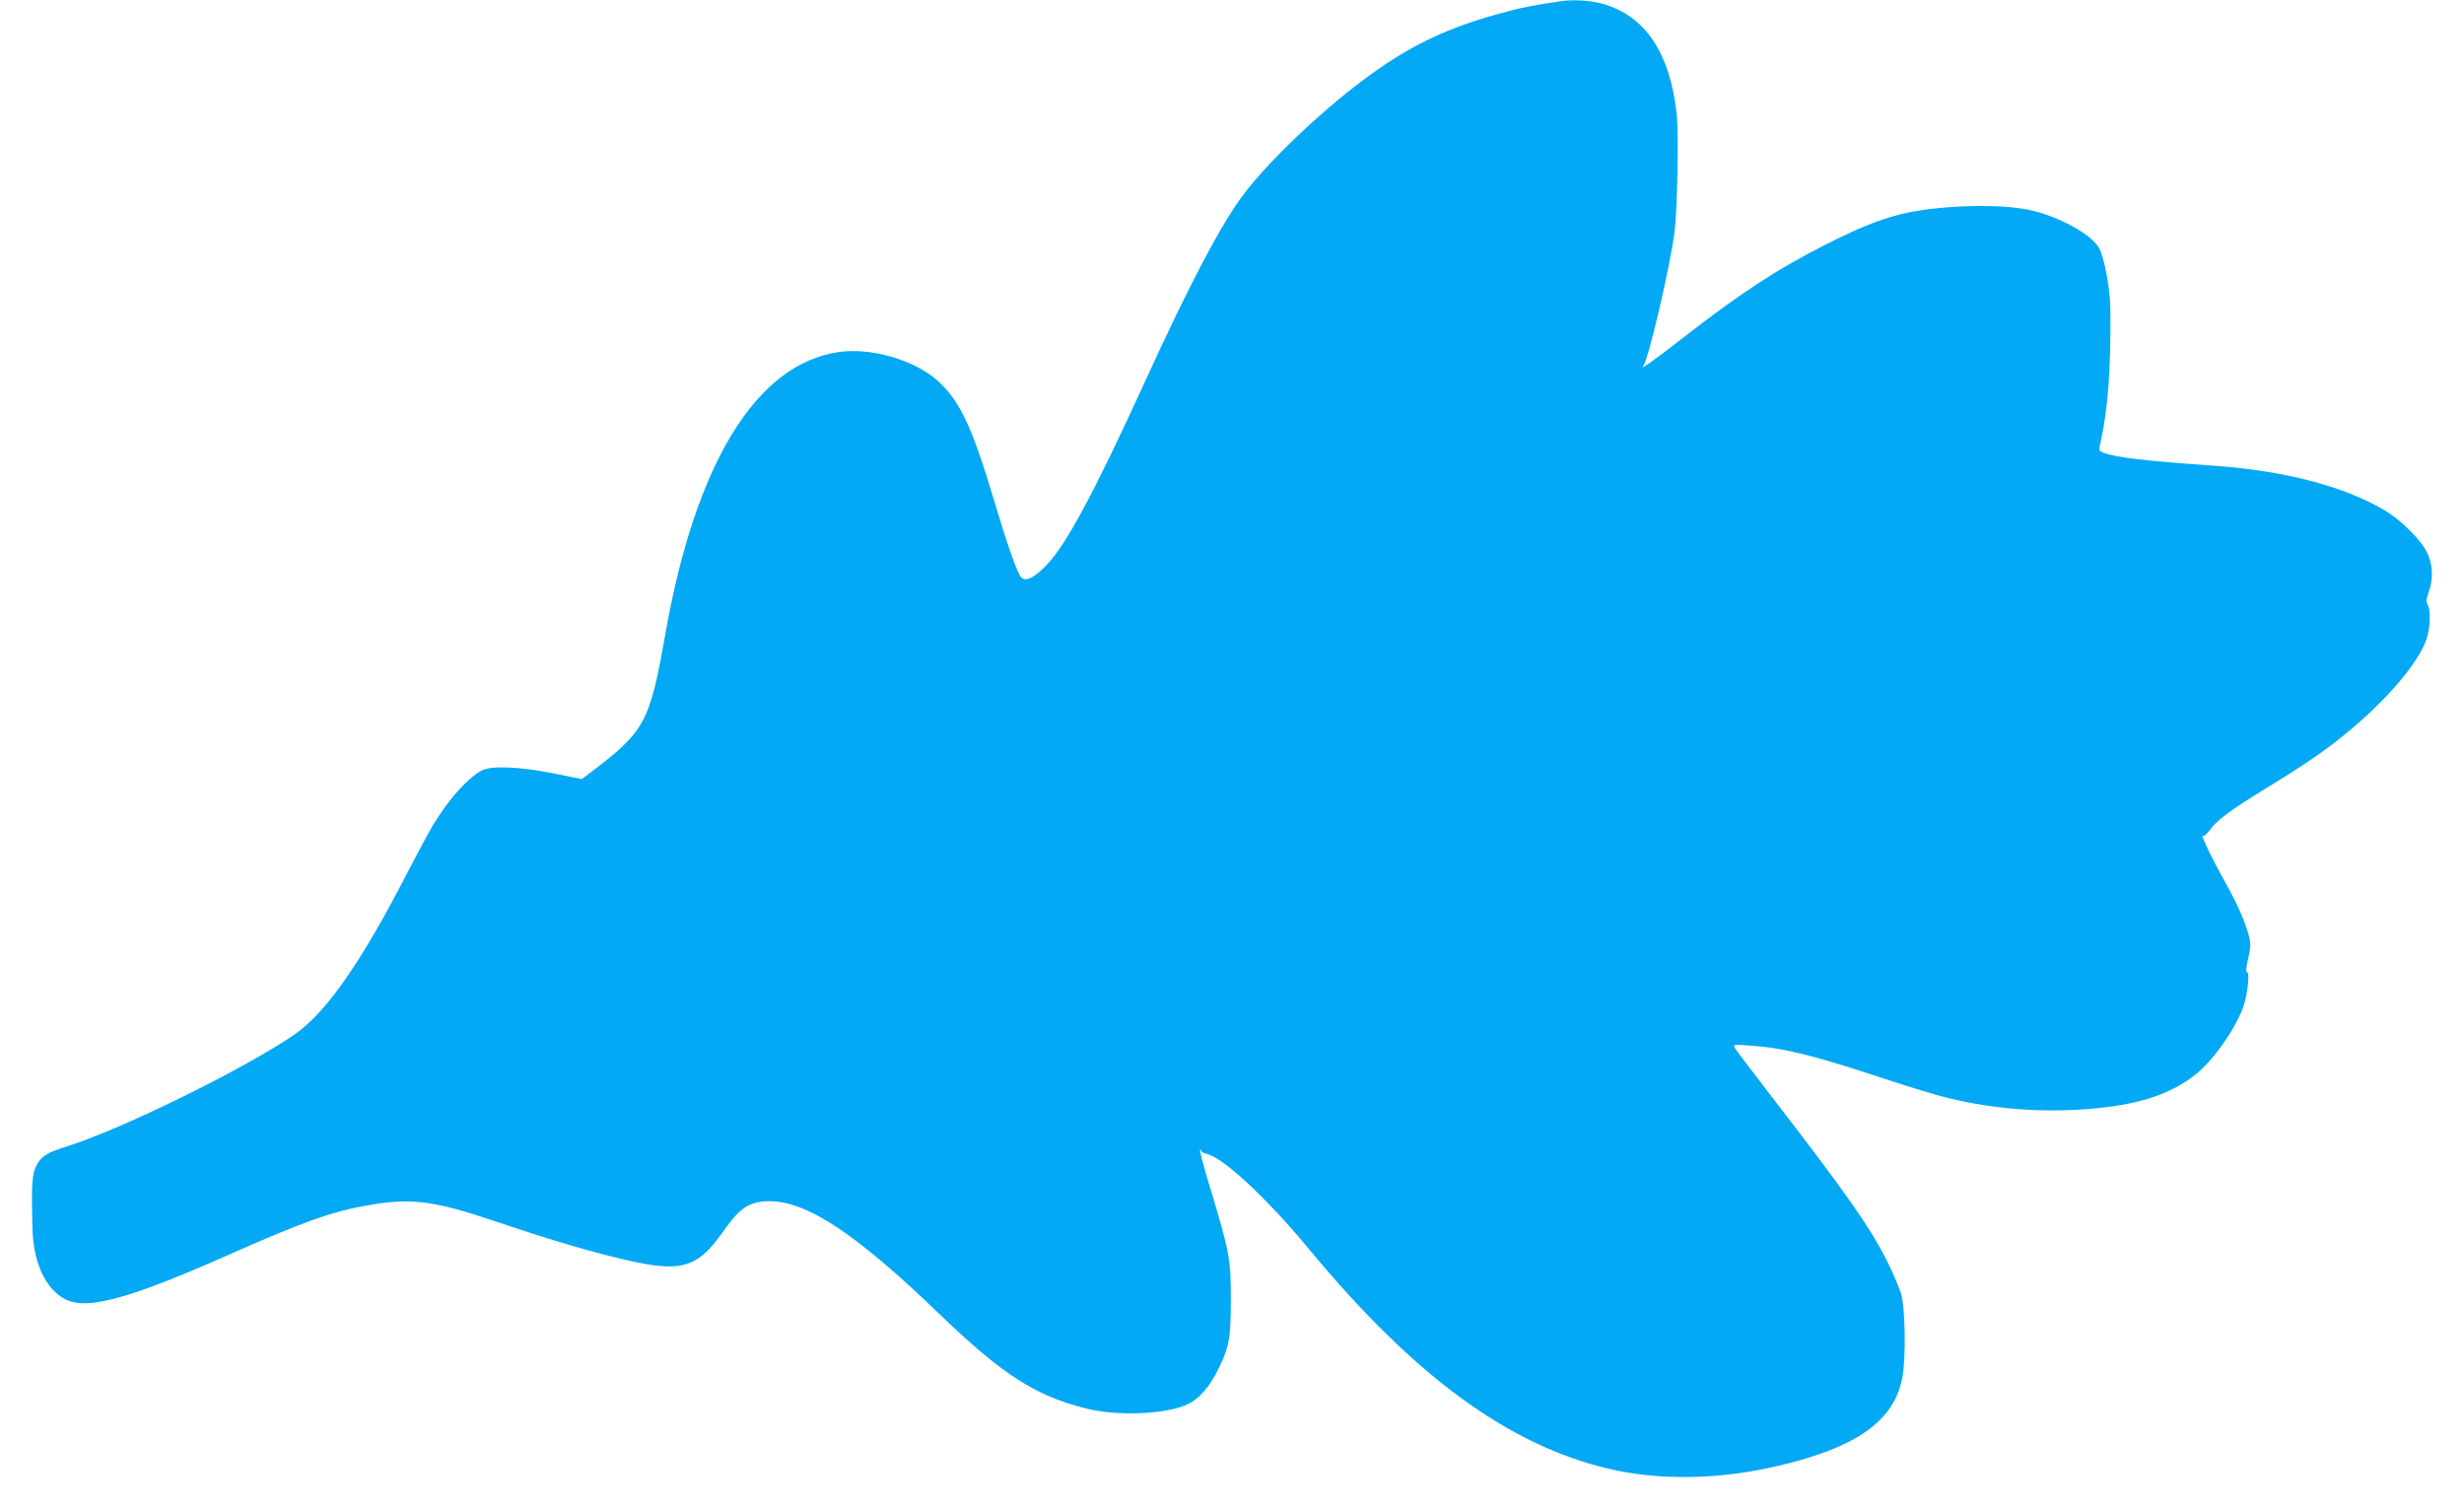
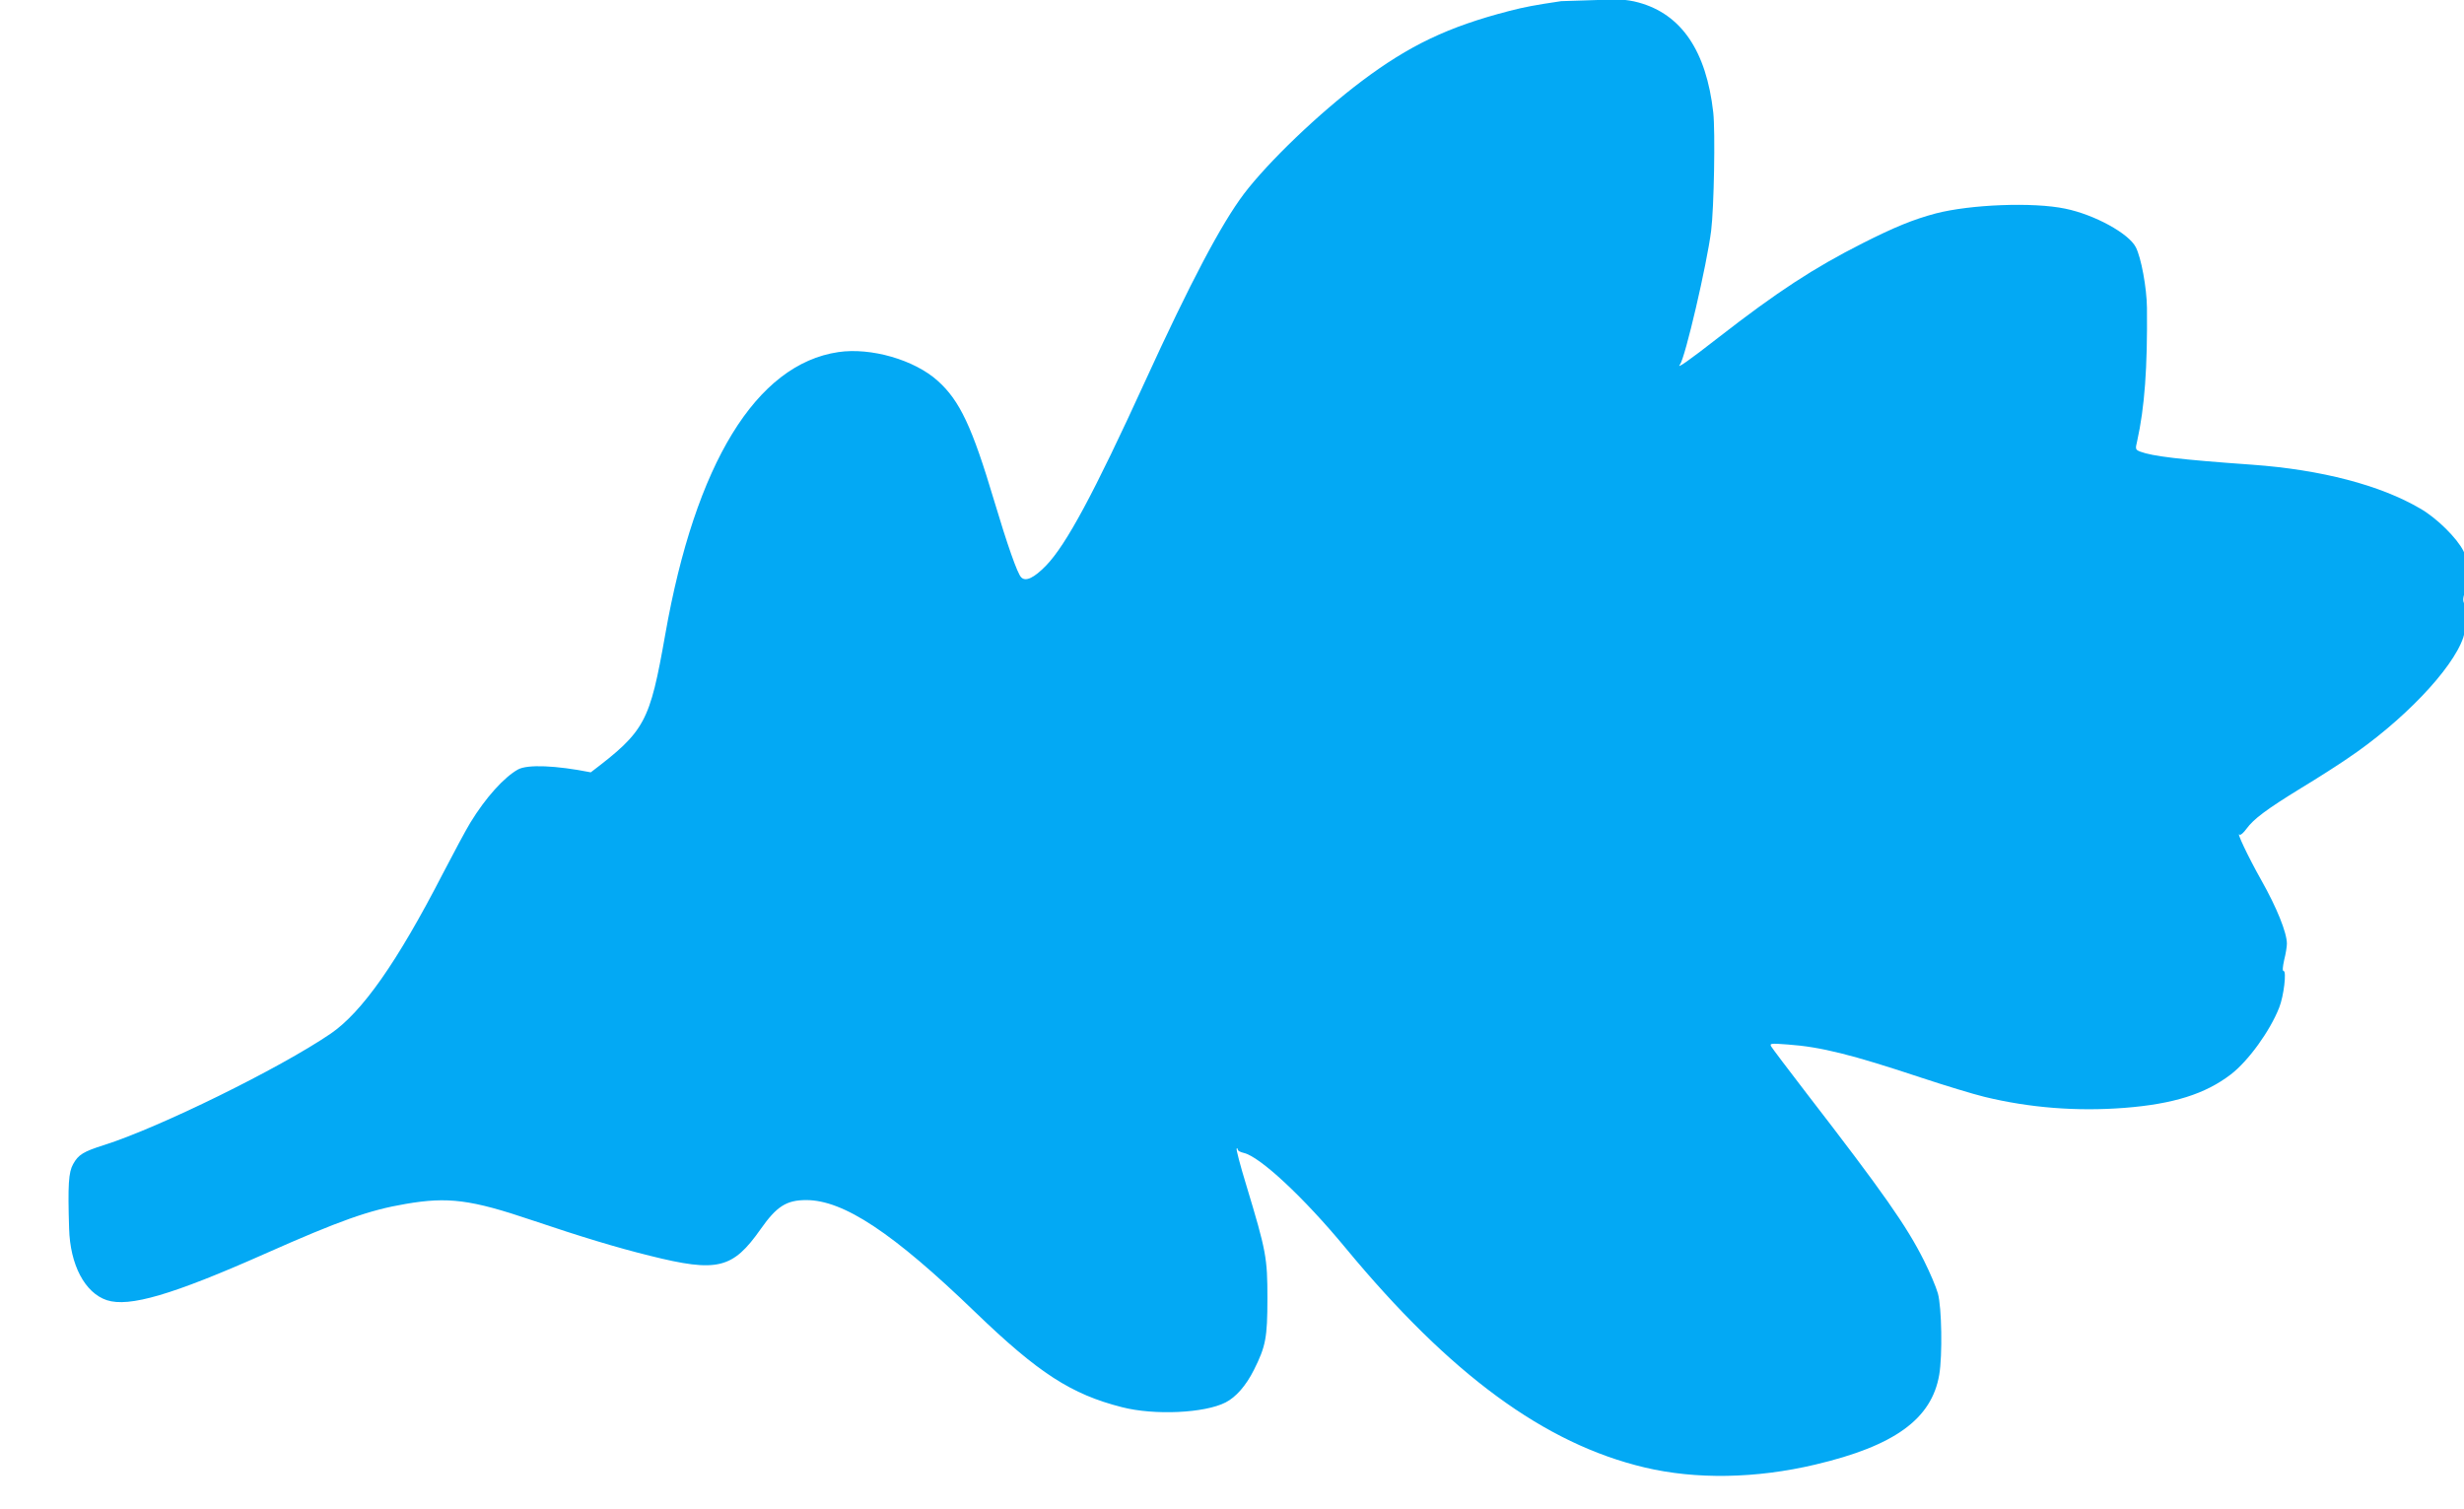
<svg xmlns="http://www.w3.org/2000/svg" version="1.0" width="1280pt" height="784pt" viewBox="0 0 1280 784" preserveAspectRatio="xMidYMid meet">
  <g transform="translate(0,784) scale(0.1,-0.1)" fill="#03a9f4" stroke="none">
-     <path d="M8110 7834 c-141 -21 -188 -30 -270 -51 -317 -82 -520 -179 -767 -365 -222 -167 -484 -418 -611 -585 -118 -157 -277 -457 -513 -973 -267 -584 -410 -849 -514 -957 -63 -65 -107 -86 -130 -62 -20 19 -74 175 -140 396 -115 386 -179 522 -294 625 -121 109 -347 174 -516 149 -427 -63 -743 -579 -899 -1466 -81 -458 -104 -502 -387 -717 l-47 -35 -143 29 c-181 36 -328 42 -378 15 -73 -41 -168 -146 -248 -277 -22 -36 -86 -155 -143 -265 -237 -460 -419 -719 -583 -831 -266 -181 -892 -488 -1176 -578 -108 -34 -134 -50 -161 -99 -24 -42 -28 -109 -21 -334 5 -190 82 -335 196 -373 116 -38 341 28 821 241 390 173 542 227 731 259 220 38 339 23 658 -85 255 -86 440 -142 610 -184 352 -88 431 -69 577 139 83 118 134 150 236 150 194 0 450 -169 879 -583 328 -316 498 -426 762 -493 168 -43 429 -31 538 25 53 27 106 87 147 169 61 122 70 166 70 372 0 210 -6 244 -110 588 -31 101 -53 186 -50 189 3 4 6 1 6 -5 0 -6 14 -13 31 -17 84 -19 312 -231 530 -495 543 -656 1033 -1016 1553 -1139 265 -63 578 -58 886 15 412 97 605 237 644 467 17 101 13 349 -7 422 -9 33 -42 110 -72 170 -90 180 -212 354 -609 868 -97 126 -180 236 -185 245 -9 16 -2 17 88 10 170 -12 333 -53 691 -172 124 -41 272 -86 330 -100 235 -57 479 -76 726 -57 254 20 420 72 553 174 91 70 203 225 251 347 24 60 39 190 23 190 -7 0 -5 21 3 58 8 31 14 69 14 84 0 57 -53 188 -132 328 -71 126 -134 260 -113 238 4 -4 20 10 36 32 37 50 100 98 284 211 83 50 189 118 237 151 287 192 549 466 604 630 19 59 22 144 6 175 -9 16 -8 31 4 65 26 72 23 145 -9 210 -33 66 -137 170 -224 220 -208 122 -514 202 -873 228 -380 27 -518 44 -582 68 -25 10 -26 13 -16 54 39 176 54 381 51 693 -1 103 -30 261 -58 315 -37 72 -215 169 -366 200 -167 35 -494 22 -674 -25 -116 -31 -212 -70 -380 -155 -253 -128 -443 -252 -749 -490 -151 -118 -220 -166 -199 -140 27 35 140 520 162 695 15 119 22 517 11 615 -36 319 -165 510 -388 571 -60 17 -146 22 -212 13z" />
+     <path d="M8110 7834 c-141 -21 -188 -30 -270 -51 -317 -82 -520 -179 -767 -365 -222 -167 -484 -418 -611 -585 -118 -157 -277 -457 -513 -973 -267 -584 -410 -849 -514 -957 -63 -65 -107 -86 -130 -62 -20 19 -74 175 -140 396 -115 386 -179 522 -294 625 -121 109 -347 174 -516 149 -427 -63 -743 -579 -899 -1466 -81 -458 -104 -502 -387 -717 c-181 36 -328 42 -378 15 -73 -41 -168 -146 -248 -277 -22 -36 -86 -155 -143 -265 -237 -460 -419 -719 -583 -831 -266 -181 -892 -488 -1176 -578 -108 -34 -134 -50 -161 -99 -24 -42 -28 -109 -21 -334 5 -190 82 -335 196 -373 116 -38 341 28 821 241 390 173 542 227 731 259 220 38 339 23 658 -85 255 -86 440 -142 610 -184 352 -88 431 -69 577 139 83 118 134 150 236 150 194 0 450 -169 879 -583 328 -316 498 -426 762 -493 168 -43 429 -31 538 25 53 27 106 87 147 169 61 122 70 166 70 372 0 210 -6 244 -110 588 -31 101 -53 186 -50 189 3 4 6 1 6 -5 0 -6 14 -13 31 -17 84 -19 312 -231 530 -495 543 -656 1033 -1016 1553 -1139 265 -63 578 -58 886 15 412 97 605 237 644 467 17 101 13 349 -7 422 -9 33 -42 110 -72 170 -90 180 -212 354 -609 868 -97 126 -180 236 -185 245 -9 16 -2 17 88 10 170 -12 333 -53 691 -172 124 -41 272 -86 330 -100 235 -57 479 -76 726 -57 254 20 420 72 553 174 91 70 203 225 251 347 24 60 39 190 23 190 -7 0 -5 21 3 58 8 31 14 69 14 84 0 57 -53 188 -132 328 -71 126 -134 260 -113 238 4 -4 20 10 36 32 37 50 100 98 284 211 83 50 189 118 237 151 287 192 549 466 604 630 19 59 22 144 6 175 -9 16 -8 31 4 65 26 72 23 145 -9 210 -33 66 -137 170 -224 220 -208 122 -514 202 -873 228 -380 27 -518 44 -582 68 -25 10 -26 13 -16 54 39 176 54 381 51 693 -1 103 -30 261 -58 315 -37 72 -215 169 -366 200 -167 35 -494 22 -674 -25 -116 -31 -212 -70 -380 -155 -253 -128 -443 -252 -749 -490 -151 -118 -220 -166 -199 -140 27 35 140 520 162 695 15 119 22 517 11 615 -36 319 -165 510 -388 571 -60 17 -146 22 -212 13z" />
  </g>
</svg>